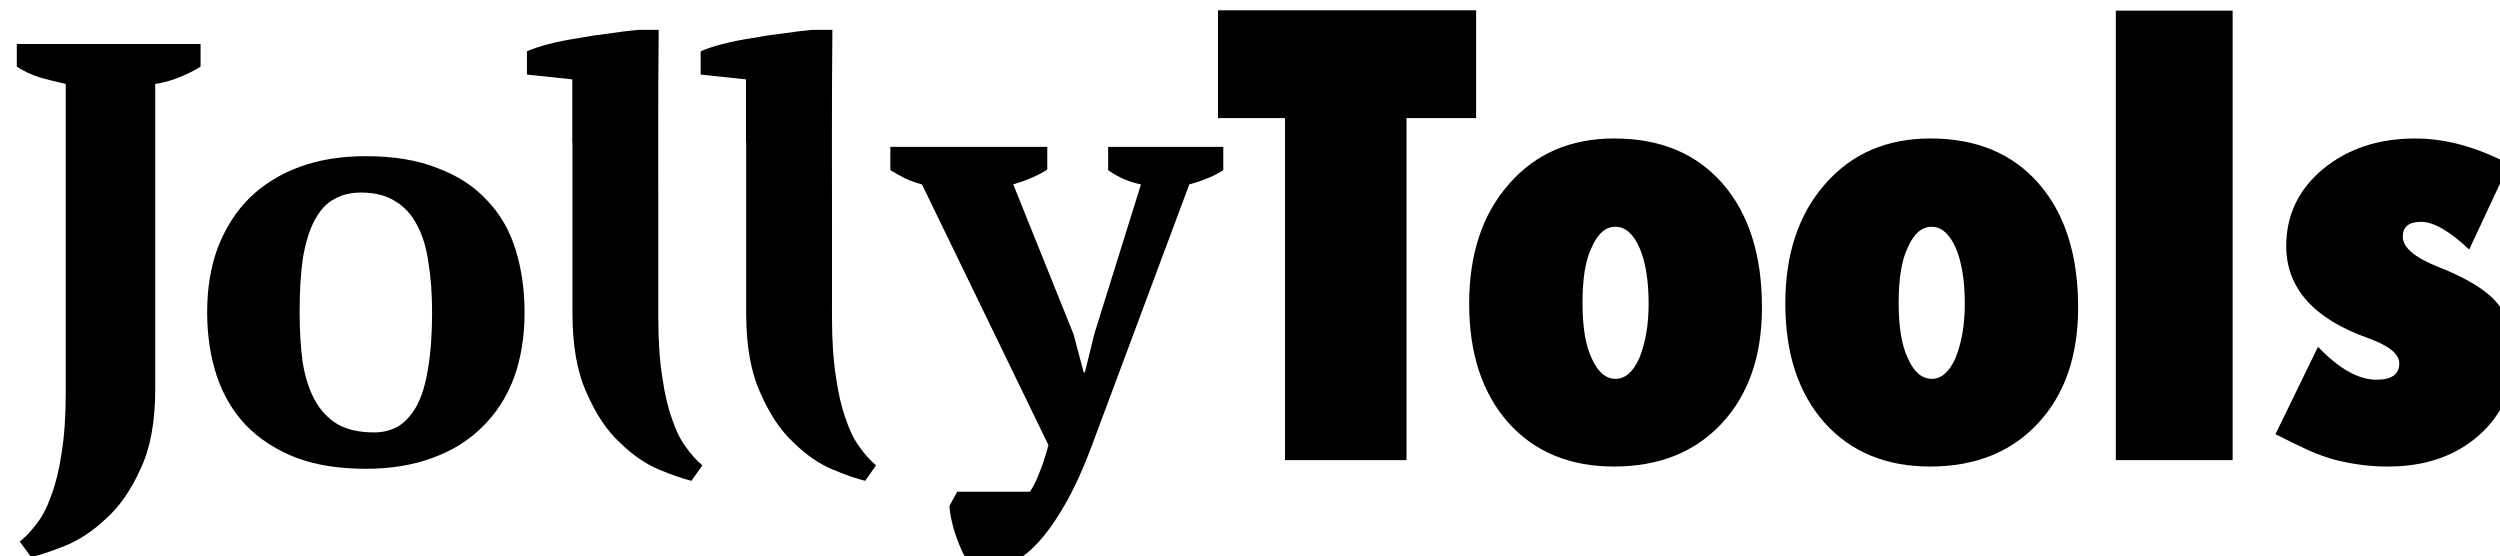
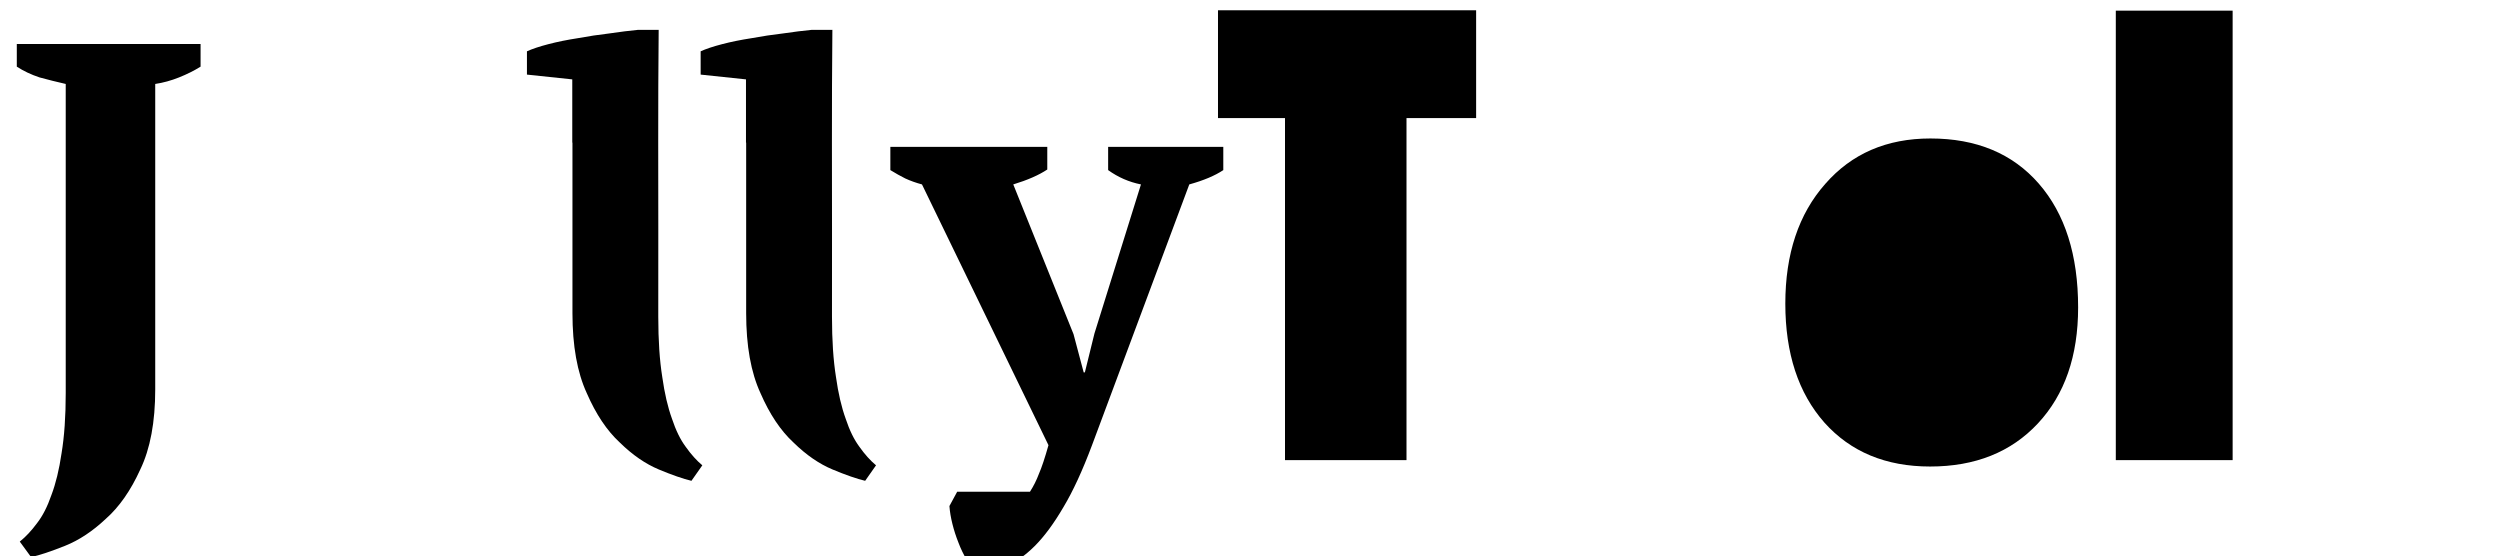
<svg xmlns="http://www.w3.org/2000/svg" width="44.413mm" height="9.881mm" viewBox="0 0 44.413 9.881" version="1.1" id="svg1">
  <defs id="defs1" />
  <g id="layer1" transform="translate(-68.527,-139.7)">
    <g id="g69" transform="matrix(0.265,0,0,0.265,-121.152,-45.373)">
      <path d="m 777.578,710.752 q -0.6,-0.16 -1.12,-0.4 -0.48,-0.24 -1,-0.56 v -1.56 h 10.52 v 1.52 q -0.84,0.56 -2.28,1 l 4.04,10.04 0.68,2.56 h 0.08 l 0.64,-2.6 3.12,-10 q -1.2,-0.24 -2.2,-0.96 v -1.56 h 7.72 v 1.56 q -0.84,0.56 -2.28,0.96 l -6.52,17.48 q -0.96,2.56 -1.92,4.16 -0.96,1.64 -1.92,2.6 -0.96,0.96 -1.92,1.32 -0.96,0.4 -1.92,0.52 -0.4,-0.36 -0.72,-0.92 -0.32,-0.52 -0.56,-1.16 -0.24,-0.6 -0.4,-1.24 -0.16,-0.64 -0.2,-1.2 l 0.52,-0.96 h 4.88 q 0.36,-0.56 0.6,-1.2 0.28,-0.64 0.64,-1.92 z" id="path65" style="font-weight:bold;font-size:40px;line-height:1.25;font-family:'PT Serif';-inkscape-font-specification:'PT Serif, Bold'" />
-       <path id="path66" style="font-weight:bold;font-size:40px;line-height:1.25;font-family:'PT Serif';-inkscape-font-specification:'PT Serif, Bold'" d="m 740.295,708.858 c -1.653,0 -3.133,0.239 -4.439,0.719 -1.307,0.48 -2.426,1.173 -3.359,2.08 -0.907,0.907 -1.614,2.014 -2.121,3.32 -0.48,1.28 -0.719,2.733 -0.719,4.359 0,1.52 0.212,2.934 0.639,4.24 0.427,1.28 1.081,2.387 1.961,3.32 0.88,0.907 1.987,1.627 3.32,2.16 1.333,0.507 2.905,0.76 4.719,0.76 1.653,0 3.135,-0.241 4.441,-0.721 1.333,-0.48 2.453,-1.173 3.359,-2.08 0.933,-0.907 1.641,-1.999 2.121,-3.279 0.48,-1.307 0.719,-2.774 0.719,-4.4 0,-1.52 -0.2,-2.919 -0.6,-4.199 -0.4,-1.307 -1.04,-2.414 -1.92,-3.32 -0.853,-0.933 -1.96,-1.653 -3.32,-2.16 -1.333,-0.533 -2.934,-0.799 -4.801,-0.799 z m -0.318,2.439 c 0.933,0 1.705,0.2 2.318,0.6 0.613,0.373 1.095,0.906 1.441,1.6 0.373,0.693 0.626,1.533 0.76,2.52 0.16,0.987 0.24,2.094 0.24,3.32 0,1.493 -0.095,2.761 -0.281,3.801 -0.16,1.013 -0.413,1.84 -0.76,2.48 -0.347,0.613 -0.76,1.066 -1.24,1.359 -0.48,0.267 -1.013,0.4 -1.6,0.4 -1.013,0 -1.84,-0.187 -2.48,-0.561 -0.64,-0.4 -1.146,-0.947 -1.52,-1.641 -0.373,-0.693 -0.639,-1.533 -0.799,-2.52 -0.133,-1.013 -0.201,-2.12 -0.201,-3.32 0,-1.493 0.08,-2.746 0.24,-3.76 0.187,-1.04 0.454,-1.867 0.801,-2.48 0.347,-0.64 0.773,-1.093 1.279,-1.359 0.507,-0.293 1.107,-0.439 1.801,-0.439 z" />
      <path d="m 716.896,701.337 h 12.32 v 1.52 q -0.64,0.4 -1.44,0.72 -0.8,0.32 -1.6,0.44 v 20.48 q 0,3.28 -1,5.36 -0.96,2.12 -2.32,3.32 -1.32,1.24 -2.72,1.8 -1.4,0.56 -2.28,0.76 l -0.76,-1.04 q 0.6,-0.48 1.16,-1.24 0.56,-0.72 0.96,-1.88 0.44,-1.16 0.68,-2.8 0.28,-1.68 0.28,-4.04 v -20.72 q -0.88,-0.2 -1.76,-0.44 -0.84,-0.28 -1.52,-0.72 z" id="path67" style="font-weight:bold;font-size:40px;line-height:1.25;font-family:'PT Serif';-inkscape-font-specification:'PT Serif, Bold'" />
      <path id="path68" style="font-weight:bold;font-size:40px;line-height:1.25;font-family:'PT Serif';-inkscape-font-specification:'PT Serif, Bold';stroke-width:0.979" d="m 759.924,700.385 -0.031,0.012 v -0.006 h -1.359 c -0.56,0.053 -1.2,0.134 -1.92,0.24 -0.693,0.08 -1.401,0.187 -2.121,0.32 -0.693,0.107 -1.346,0.238 -1.959,0.398 -0.613,0.16 -1.093,0.32 -1.439,0.48 v 1.561 l 3.039,0.32 v 4.24 h 0.012 v 11.434 c 0,2.187 0.32,3.973 0.959,5.359 0.614,1.413 1.353,2.52 2.223,3.32 0.844,0.827 1.715,1.425 2.609,1.799 0.895,0.373 1.623,0.626 2.186,0.76 l 0.729,-1.039 c -0.383,-0.32 -0.755,-0.734 -1.113,-1.24 -0.358,-0.48 -0.664,-1.106 -0.92,-1.879 -0.281,-0.773 -0.499,-1.707 -0.652,-2.801 -0.179,-1.12 -0.268,-2.468 -0.268,-4.041 0.011,-3.891 -0.004,-7.781 -0.004,-11.672 1.1e-4,-2.522 0.005,-5.044 0.031,-7.566 z" />
      <path id="path69" style="font-weight:bold;font-size:40px;line-height:1.25;font-family:'PT Serif';-inkscape-font-specification:'PT Serif, Bold';stroke-width:0.979" d="m 771.569,700.385 -0.031,0.012 v -0.006 h -1.359 c -0.56,0.053 -1.2,0.134 -1.92,0.24 -0.693,0.08 -1.401,0.187 -2.121,0.32 -0.693,0.107 -1.346,0.238 -1.959,0.398 -0.613,0.16 -1.093,0.32 -1.439,0.48 v 1.561 l 3.039,0.32 v 4.24 h 0.012 v 11.434 c 0,2.187 0.32,3.973 0.959,5.359 0.614,1.413 1.353,2.52 2.223,3.32 0.844,0.827 1.715,1.425 2.609,1.799 0.895,0.373 1.623,0.626 2.186,0.76 l 0.729,-1.039 c -0.383,-0.32 -0.755,-0.734 -1.113,-1.24 -0.358,-0.48 -0.664,-1.106 -0.92,-1.879 -0.281,-0.773 -0.499,-1.707 -0.652,-2.801 -0.179,-1.12 -0.268,-2.468 -0.268,-4.041 0.011,-3.891 -0.004,-7.781 -0.004,-11.672 1.1e-4,-2.522 0.005,-5.044 0.031,-7.566 z" />
    </g>
    <g id="g75" transform="matrix(0.265,0,0,0.265,-42.337,23.541)">
-       <path style="font-weight:800;font-stretch:condensed;font-size:40px;line-height:1.25;font-family:Futura;-inkscape-font-specification:'Futura, Ultra-Bold Condensed'" d="m 570.898,467.444 2.852,-5.859 q 2.109,2.207 3.926,2.207 1.523,0 1.523,-1.094 0,-0.938 -2.051,-1.68 -5.527,-1.953 -5.527,-6.191 0,-3.105 2.461,-5.156 2.48,-2.051 6.191,-2.051 3.047,0 6.289,1.719 l -2.676,5.723 q -1.973,-1.855 -3.223,-1.855 -1.23,0 -1.23,0.996 0,1.074 2.344,2.012 2.93,1.152 3.984,2.441 1.113,1.289 1.113,3.555 0,3.262 -2.363,5.332 -2.363,2.07 -6.074,2.07 -1.777,0 -3.535,-0.449 -0.82,-0.215 -1.797,-0.645 -0.977,-0.449 -2.207,-1.074 z" id="path70" />
      <path style="font-weight:800;font-stretch:condensed;font-size:40px;line-height:1.25;font-family:Futura;-inkscape-font-specification:'Futura, Ultra-Bold Condensed'" d="m 568.027,469.182 h -7.832 v -30.132 h 7.832 z" id="path71" />
-       <path id="path72" style="font-weight:800;font-stretch:condensed;font-size:40px;line-height:1.25;font-family:Futura;-inkscape-font-specification:'Futura, Ultra-Bold Condensed'" d="m 547.767,447.619 c -2.93,0 -5.28,1.016 -7.051,3.047 -1.784,2.018 -2.676,4.694 -2.676,8.027 0,3.333 0.872,5.99 2.617,7.969 1.758,1.966 4.121,2.949 7.09,2.949 3.021,0 5.43,-0.964 7.227,-2.891 1.797,-1.927 2.695,-4.518 2.695,-7.773 0,-3.516 -0.879,-6.283 -2.637,-8.301 -1.758,-2.018 -4.18,-3.027 -7.266,-3.027 z m 0.078,5.918 c 0.339,0 0.645,0.124 0.918,0.371 0.273,0.247 0.508,0.599 0.703,1.055 0.195,0.443 0.345,0.983 0.449,1.621 0.104,0.625 0.156,1.328 0.156,2.109 0,1.406 -0.208,2.624 -0.625,3.652 -0.417,0.924 -0.944,1.387 -1.582,1.387 -0.677,0 -1.217,-0.469 -1.621,-1.406 -0.404,-0.846 -0.605,-2.077 -0.605,-3.691 0,-1.641 0.202,-2.871 0.605,-3.691 0.404,-0.938 0.937,-1.406 1.602,-1.406 z" />
-       <path id="path73" style="font-weight:800;font-stretch:condensed;font-size:40px;line-height:1.25;font-family:Futura;-inkscape-font-specification:'Futura, Ultra-Bold Condensed'" d="m 526.572,447.619 c -2.93,0 -5.28,1.016 -7.051,3.047 -1.784,2.018 -2.676,4.694 -2.676,8.027 0,3.333 0.872,5.99 2.617,7.969 1.758,1.966 4.121,2.949 7.09,2.949 3.021,0 5.43,-0.964 7.227,-2.891 1.797,-1.927 2.695,-4.518 2.695,-7.773 0,-3.516 -0.879,-6.283 -2.637,-8.301 -1.758,-2.018 -4.18,-3.027 -7.266,-3.027 z m 0.078,5.918 c 0.339,0 0.645,0.124 0.918,0.371 0.273,0.247 0.508,0.599 0.703,1.055 0.195,0.443 0.345,0.983 0.449,1.621 0.104,0.625 0.156,1.328 0.156,2.109 0,1.406 -0.208,2.624 -0.625,3.652 -0.417,0.924 -0.944,1.387 -1.582,1.387 -0.677,0 -1.217,-0.469 -1.621,-1.406 -0.404,-0.846 -0.605,-2.077 -0.605,-3.691 0,-1.641 0.202,-2.871 0.605,-3.691 0.404,-0.938 0.938,-1.406 1.602,-1.406 z" />
+       <path id="path72" style="font-weight:800;font-stretch:condensed;font-size:40px;line-height:1.25;font-family:Futura;-inkscape-font-specification:'Futura, Ultra-Bold Condensed'" d="m 547.767,447.619 c -2.93,0 -5.28,1.016 -7.051,3.047 -1.784,2.018 -2.676,4.694 -2.676,8.027 0,3.333 0.872,5.99 2.617,7.969 1.758,1.966 4.121,2.949 7.09,2.949 3.021,0 5.43,-0.964 7.227,-2.891 1.797,-1.927 2.695,-4.518 2.695,-7.773 0,-3.516 -0.879,-6.283 -2.637,-8.301 -1.758,-2.018 -4.18,-3.027 -7.266,-3.027 z m 0.078,5.918 z" />
      <path style="font-weight:800;font-stretch:condensed;font-size:40px;line-height:1.25;font-family:Futura;-inkscape-font-specification:'Futura, Ultra-Bold Condensed'" d="m 512.644,469.182 h -8.145 v -22.93 h -4.492 v -7.227 h 17.305 v 7.227 h -4.668 z" id="path75" />
    </g>
  </g>
</svg>